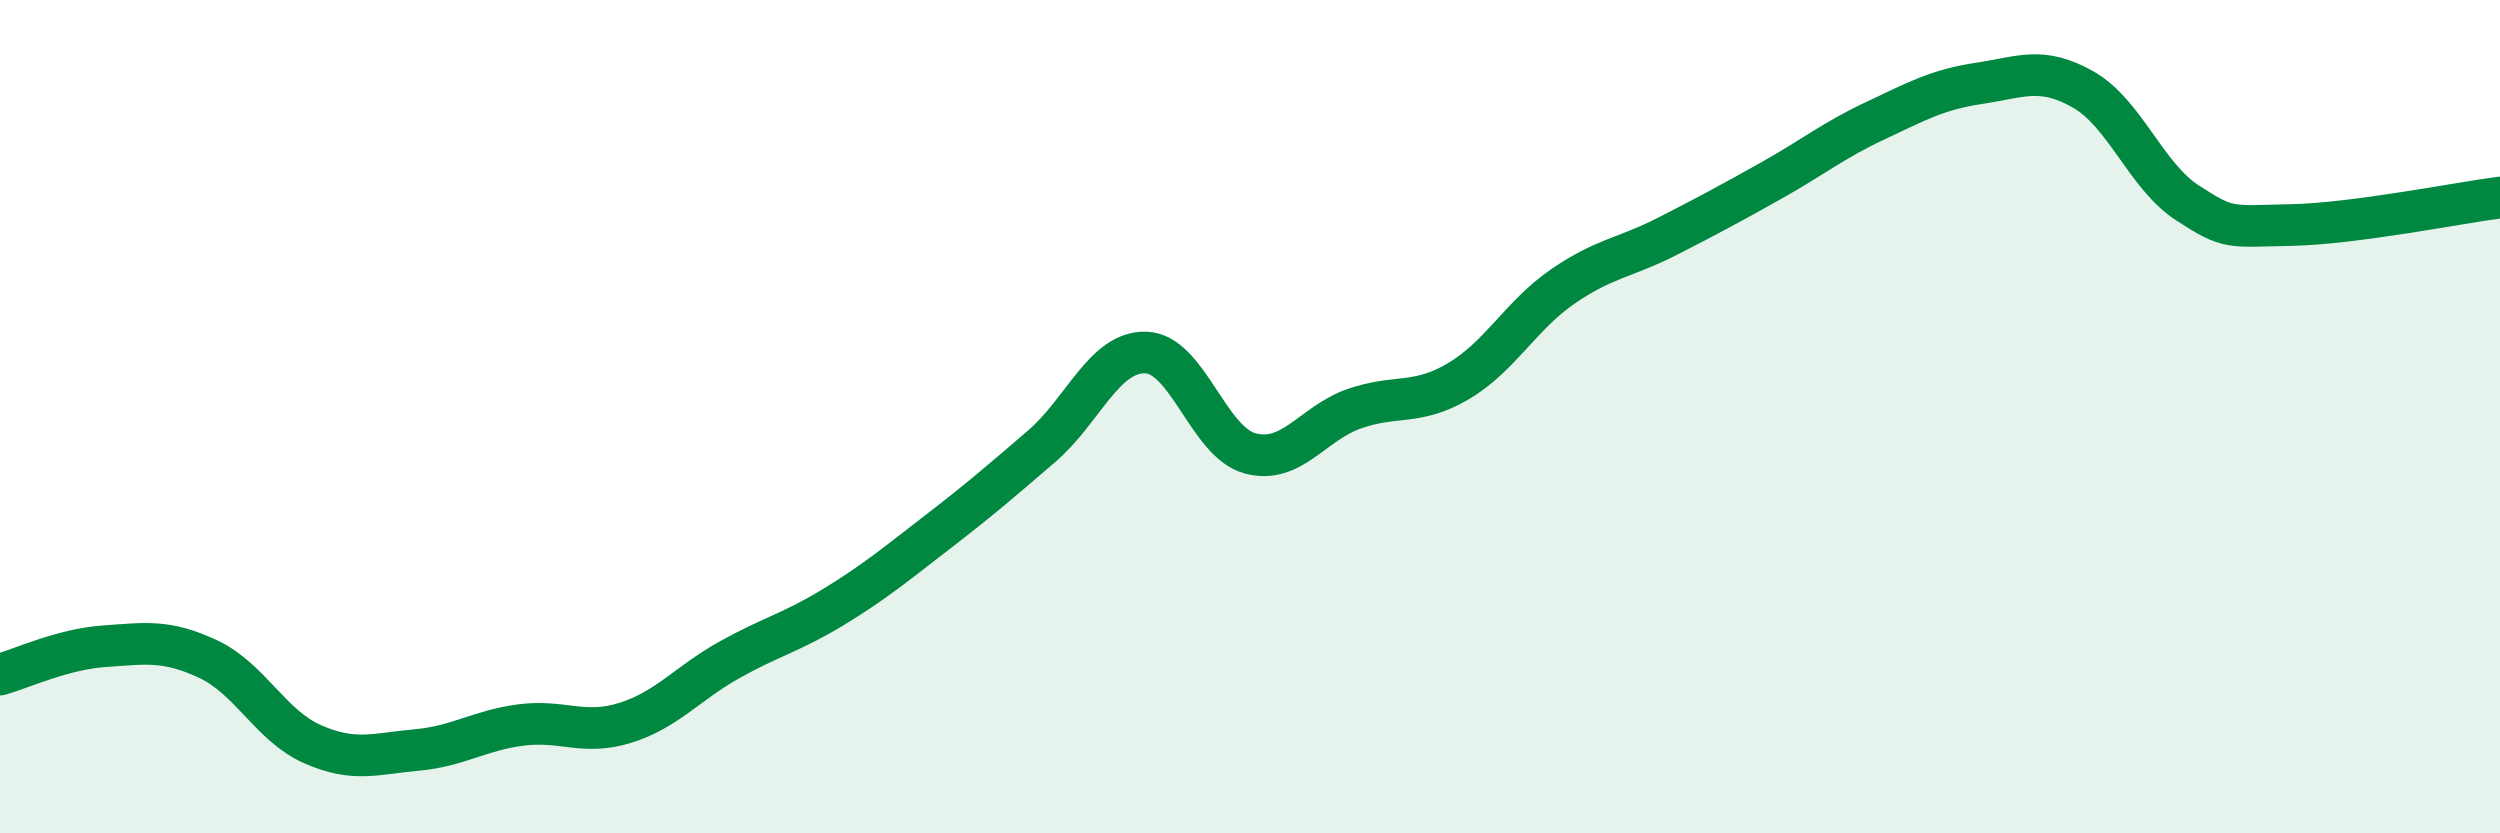
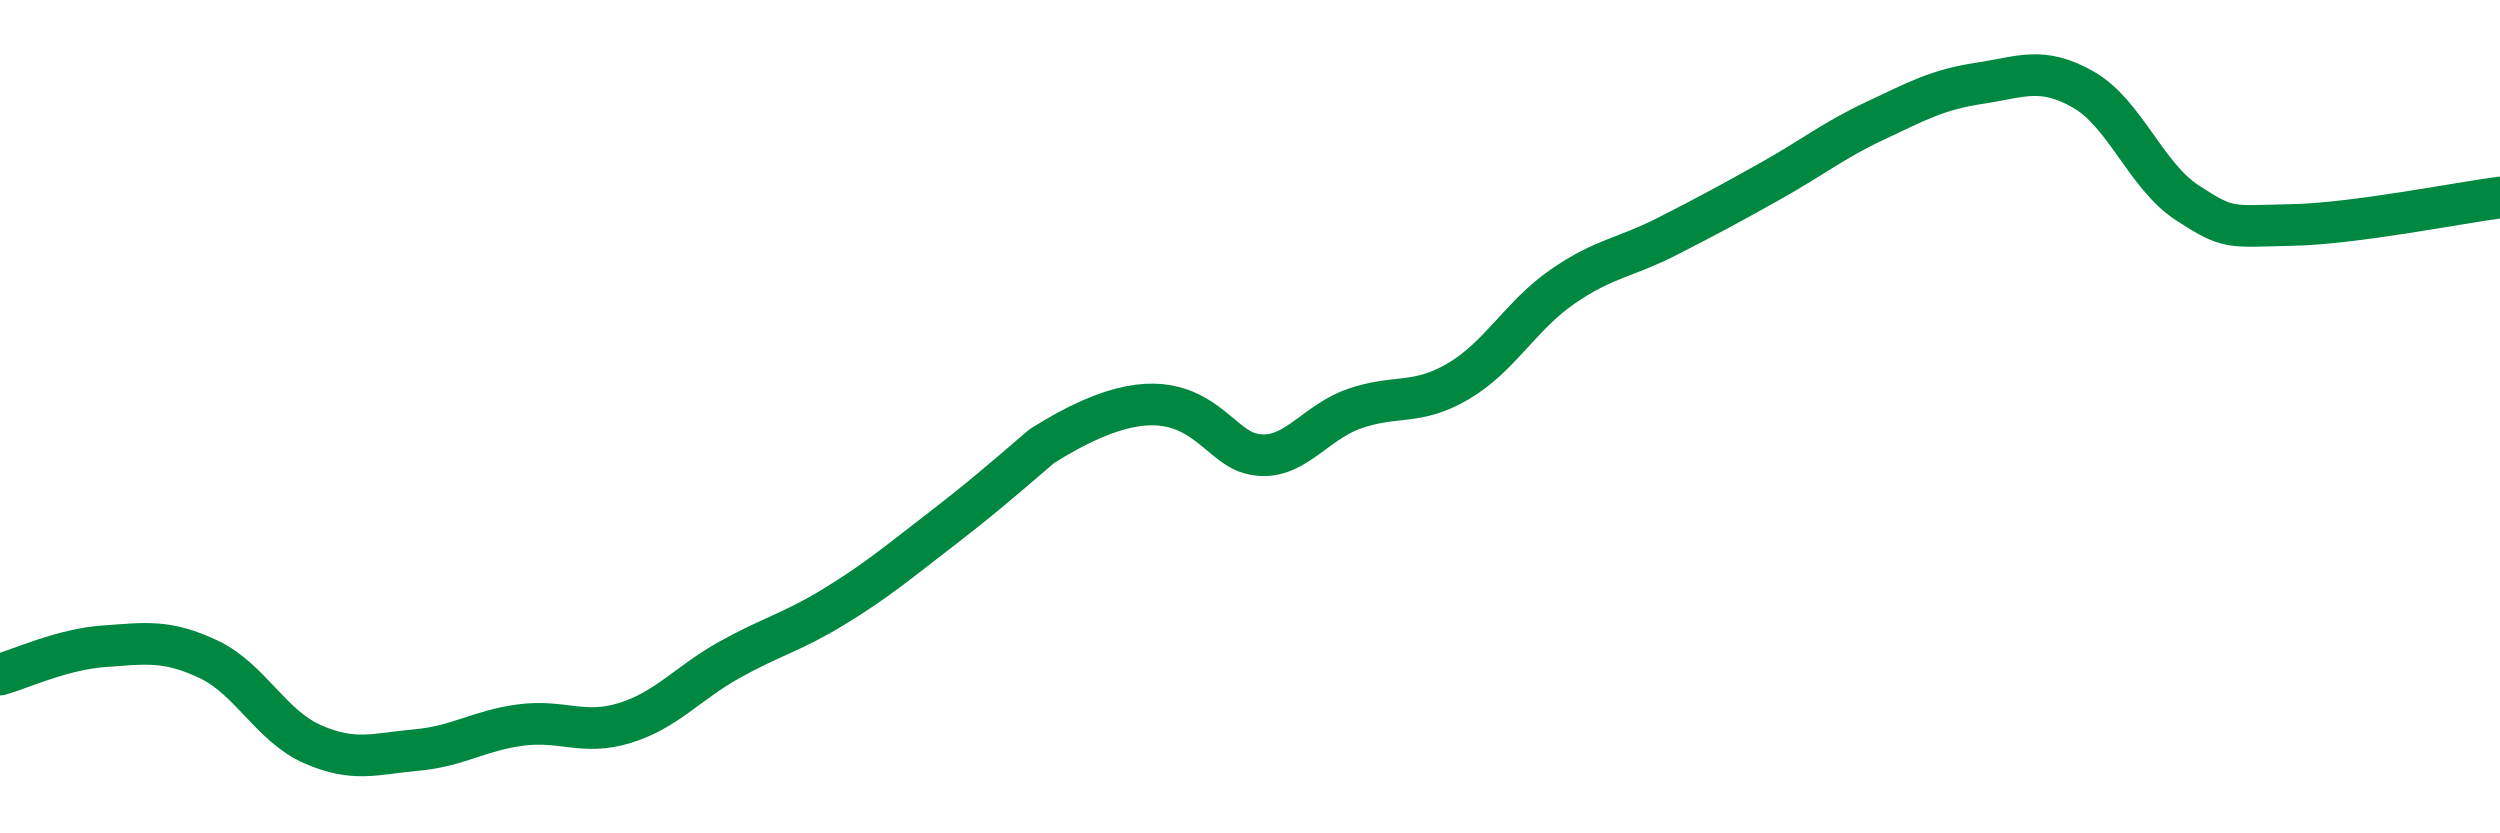
<svg xmlns="http://www.w3.org/2000/svg" width="60" height="20" viewBox="0 0 60 20">
-   <path d="M 0,16.19 C 0.5,16.05 1.5,15.58 2.5,15.51 C 3.5,15.44 4,15.35 5,15.82 C 6,16.29 6.5,17.42 7.5,17.86 C 8.5,18.3 9,18.09 10,18 C 11,17.91 11.5,17.53 12.5,17.4 C 13.5,17.27 14,17.66 15,17.35 C 16,17.04 16.5,16.4 17.5,15.84 C 18.5,15.28 19,15.18 20,14.57 C 21,13.96 21.5,13.54 22.5,12.77 C 23.5,12 24,11.57 25,10.71 C 26,9.85 26.5,8.43 27.5,8.46 C 28.5,8.49 29,10.61 30,10.88 C 31,11.15 31.5,10.16 32.5,9.81 C 33.5,9.46 34,9.74 35,9.15 C 36,8.56 36.5,7.57 37.5,6.88 C 38.5,6.19 39,6.19 40,5.68 C 41,5.17 41.5,4.9 42.5,4.34 C 43.5,3.78 44,3.37 45,2.9 C 46,2.43 46.5,2.15 47.5,2 C 48.5,1.85 49,1.58 50,2.15 C 51,2.72 51.5,4.22 52.5,4.87 C 53.5,5.52 53.5,5.43 55,5.4 C 56.5,5.37 59,4.87 60,4.74L60 20L0 20Z" fill="#008740" opacity="0.1" stroke-linecap="round" stroke-linejoin="round" />
-   <path d="M 0,16.19 C 0.5,16.05 1.5,15.58 2.5,15.51 C 3.5,15.44 4,15.35 5,15.82 C 6,16.29 6.5,17.42 7.5,17.86 C 8.5,18.3 9,18.09 10,18 C 11,17.91 11.5,17.53 12.5,17.4 C 13.5,17.27 14,17.66 15,17.35 C 16,17.04 16.5,16.4 17.5,15.84 C 18.5,15.28 19,15.18 20,14.57 C 21,13.96 21.5,13.54 22.5,12.77 C 23.5,12 24,11.57 25,10.71 C 26,9.85 26.5,8.43 27.5,8.46 C 28.5,8.49 29,10.61 30,10.88 C 31,11.15 31.5,10.16 32.5,9.81 C 33.5,9.46 34,9.74 35,9.15 C 36,8.56 36.5,7.57 37.5,6.88 C 38.5,6.19 39,6.19 40,5.68 C 41,5.17 41.5,4.9 42.5,4.34 C 43.5,3.78 44,3.37 45,2.9 C 46,2.43 46.5,2.15 47.5,2 C 48.5,1.85 49,1.58 50,2.15 C 51,2.72 51.5,4.22 52.5,4.87 C 53.5,5.52 53.5,5.43 55,5.4 C 56.5,5.37 59,4.87 60,4.74" stroke="#008740" stroke-width="1" fill="none" stroke-linecap="round" stroke-linejoin="round" />
+   <path d="M 0,16.19 C 0.5,16.05 1.5,15.58 2.5,15.51 C 3.5,15.44 4,15.35 5,15.82 C 6,16.29 6.5,17.42 7.5,17.86 C 8.5,18.3 9,18.09 10,18 C 11,17.91 11.5,17.53 12.5,17.4 C 13.5,17.27 14,17.66 15,17.35 C 16,17.04 16.5,16.4 17.5,15.84 C 18.5,15.28 19,15.18 20,14.57 C 21,13.96 21.5,13.54 22.5,12.77 C 23.5,12 24,11.57 25,10.71 C 28.5,8.49 29,10.61 30,10.88 C 31,11.15 31.5,10.16 32.5,9.81 C 33.5,9.46 34,9.74 35,9.15 C 36,8.56 36.5,7.57 37.5,6.88 C 38.5,6.19 39,6.19 40,5.68 C 41,5.17 41.5,4.9 42.5,4.34 C 43.5,3.78 44,3.37 45,2.9 C 46,2.43 46.5,2.15 47.5,2 C 48.5,1.85 49,1.58 50,2.15 C 51,2.72 51.5,4.22 52.5,4.87 C 53.5,5.52 53.5,5.43 55,5.4 C 56.5,5.37 59,4.87 60,4.74" stroke="#008740" stroke-width="1" fill="none" stroke-linecap="round" stroke-linejoin="round" />
</svg>